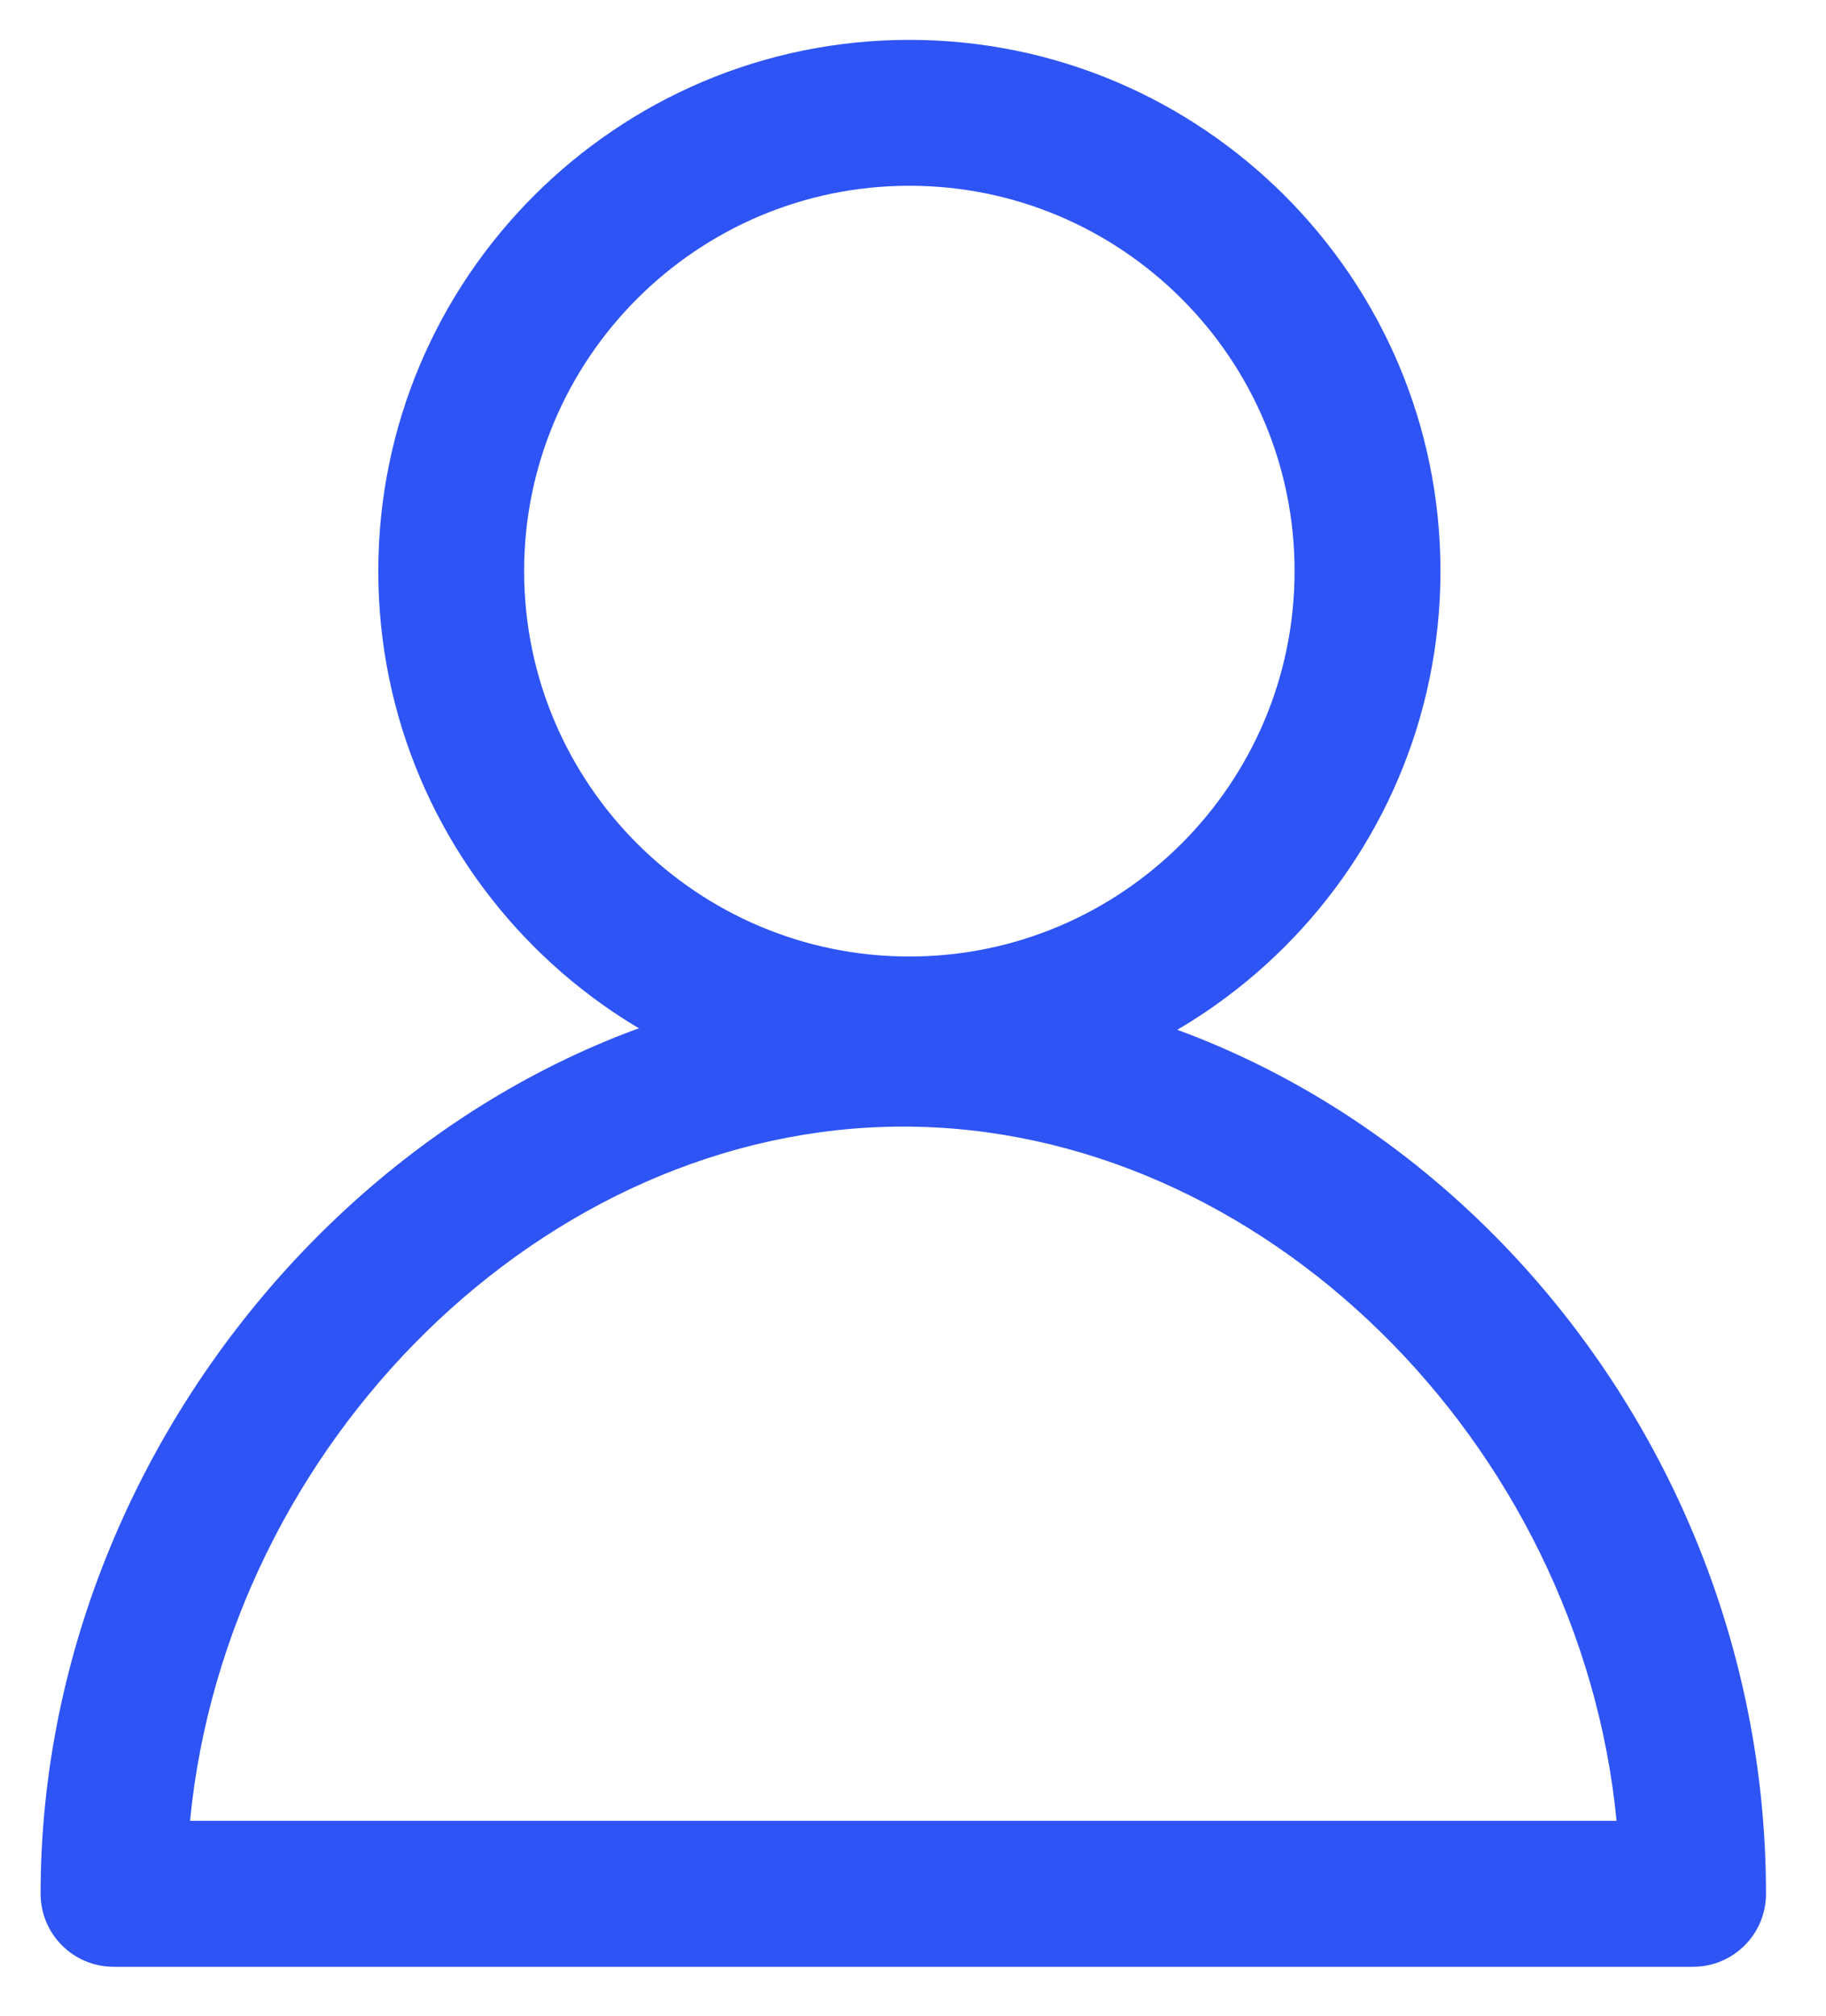
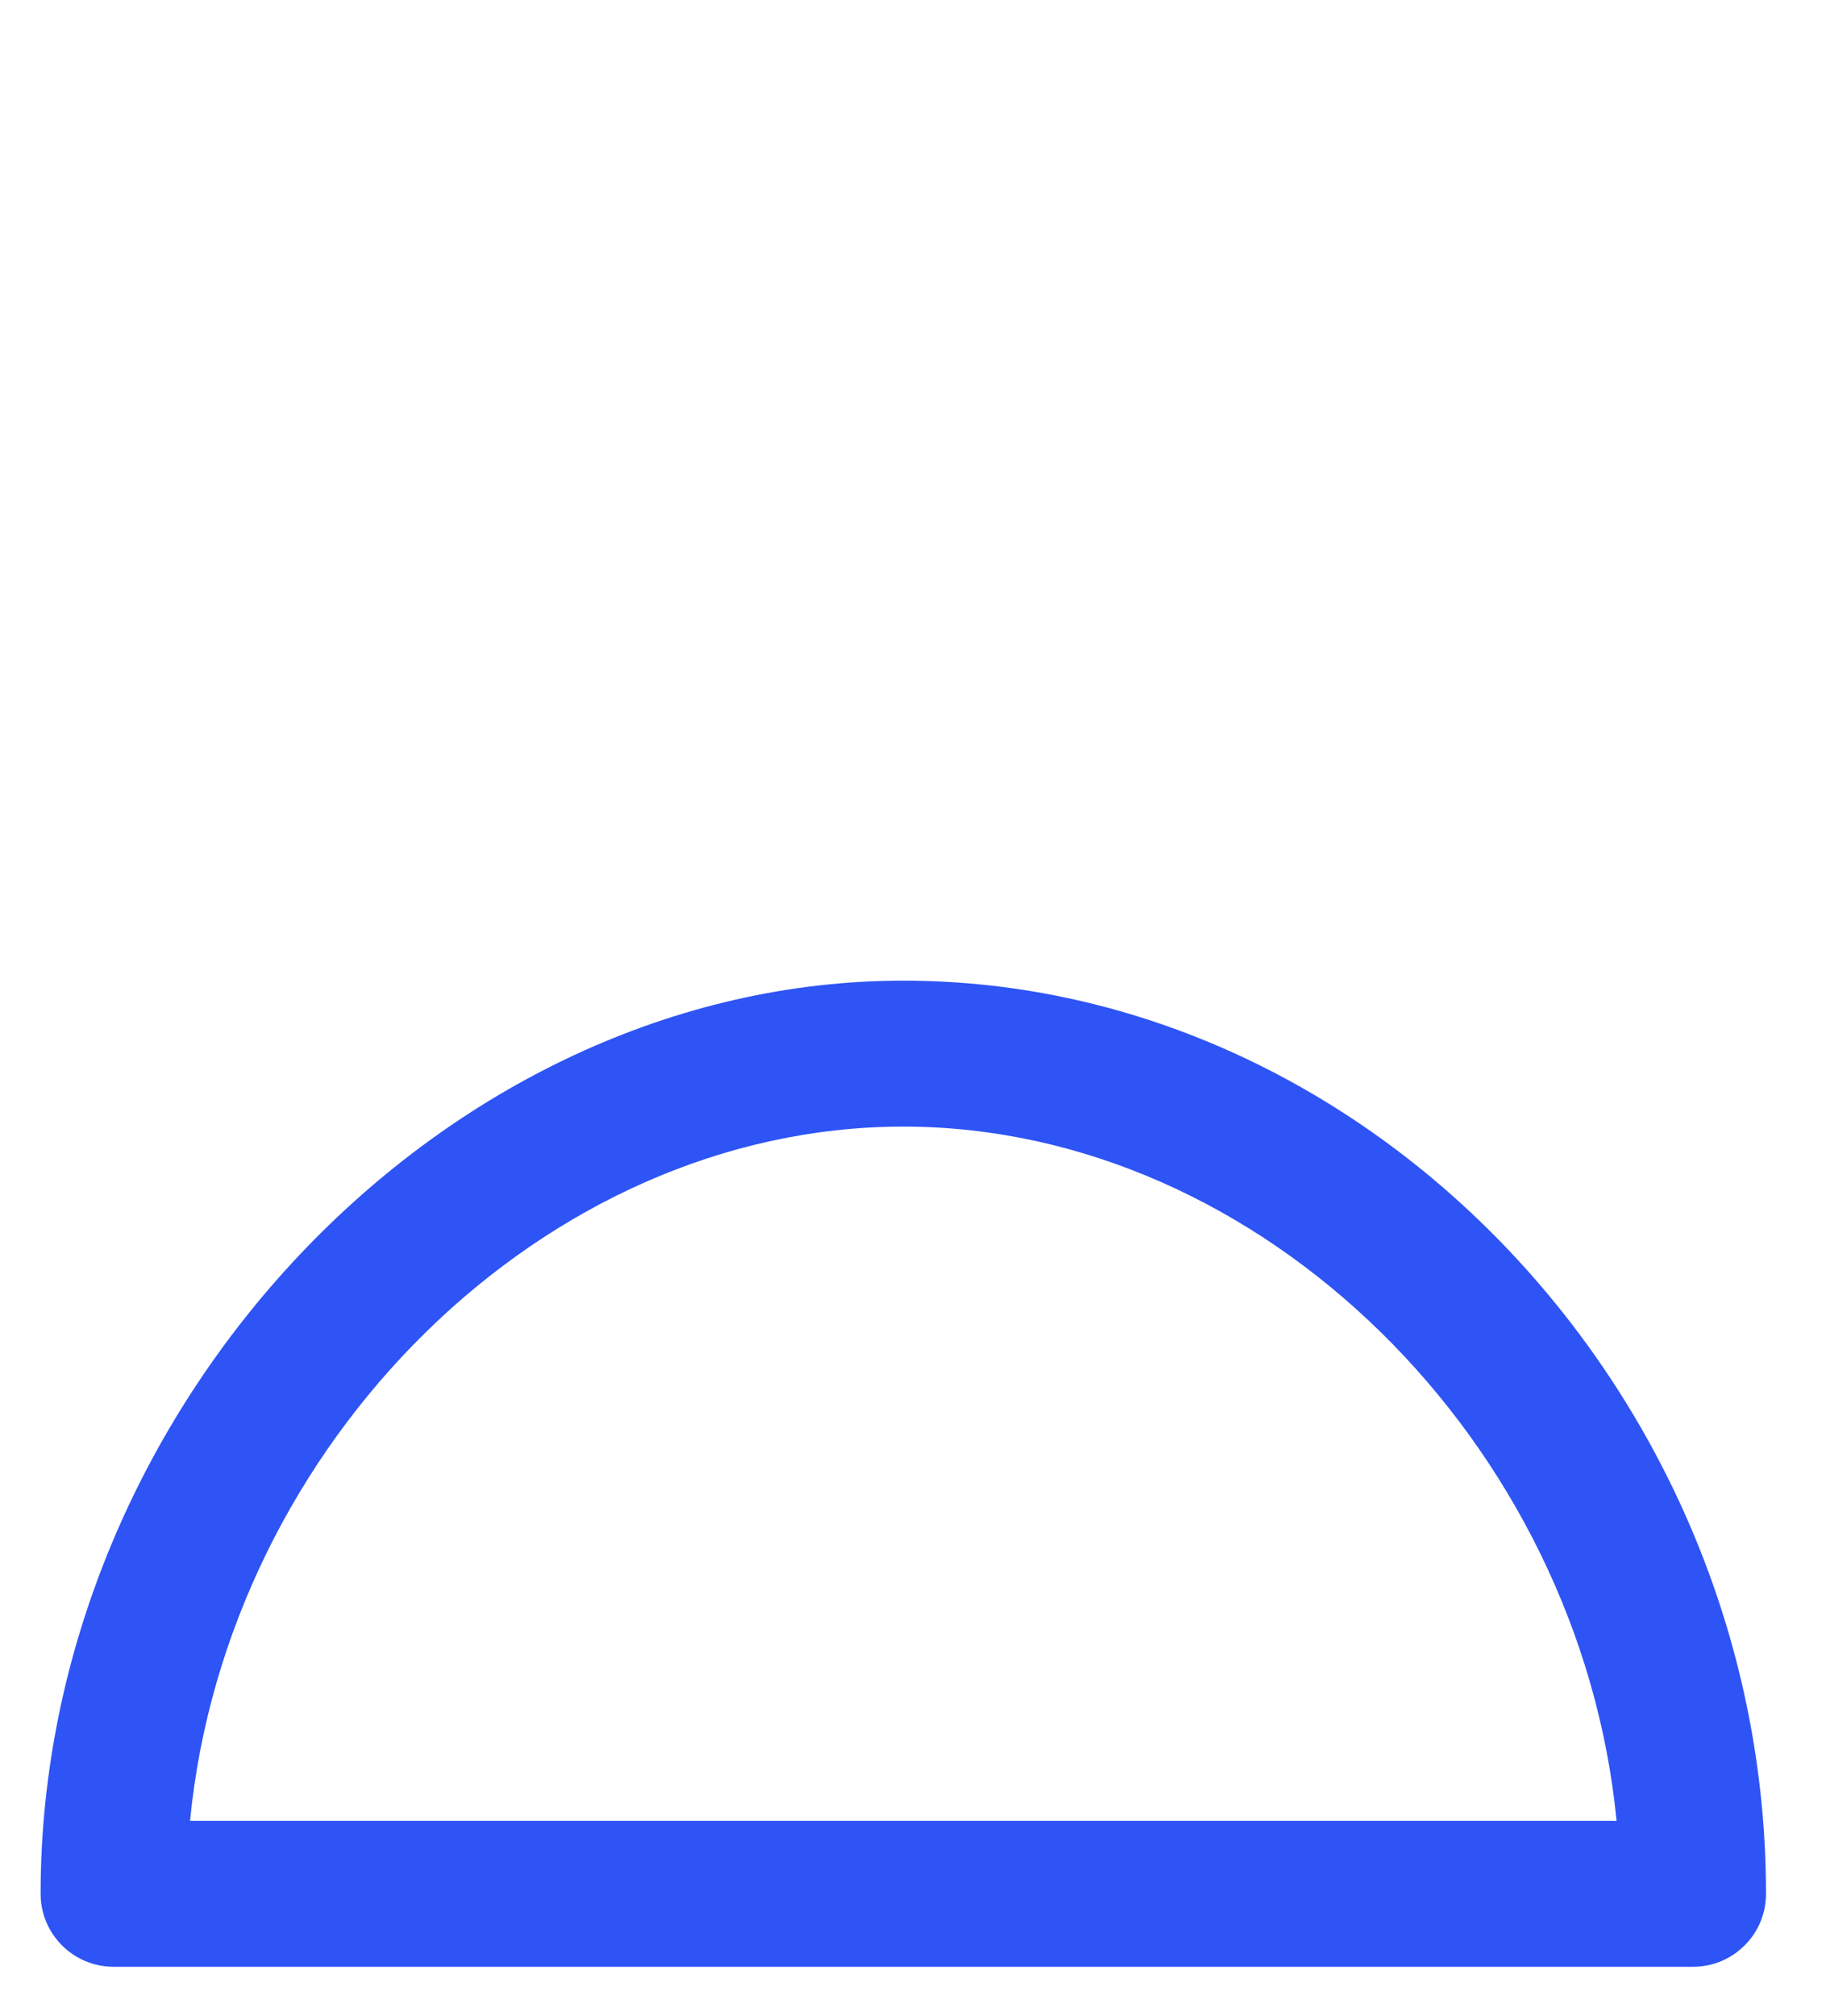
<svg xmlns="http://www.w3.org/2000/svg" width="29" height="32" viewBox="0 0 29 32" fill="none">
-   <path d="M14.442 17.502C9.791 17.502 6.008 13.719 6.008 9.067C6.008 4.416 9.791 0.633 14.442 0.633C19.093 0.633 22.877 4.416 22.877 9.067C22.877 13.719 19.093 17.502 14.442 17.502ZM14.442 2.949C11.069 2.949 8.324 5.694 8.324 9.067C8.324 12.441 11.069 15.185 14.442 15.185C17.816 15.185 20.56 12.441 20.56 9.067C20.56 5.694 17.816 2.949 14.442 2.949Z" fill="#2E54F5FF" />
  <path d="M26.889 31.223H1.804C1.164 31.223 0.645 30.704 0.645 30.064C0.645 22.342 7.047 15.568 14.346 15.568C21.773 15.568 28.047 22.206 28.047 30.064C28.048 30.704 27.529 31.223 26.889 31.223ZM3.018 28.906H25.674C25.09 22.914 20.047 17.885 14.346 17.885C8.645 17.885 3.603 22.914 3.018 28.906Z" fill="#2E54F5FF" />
</svg>